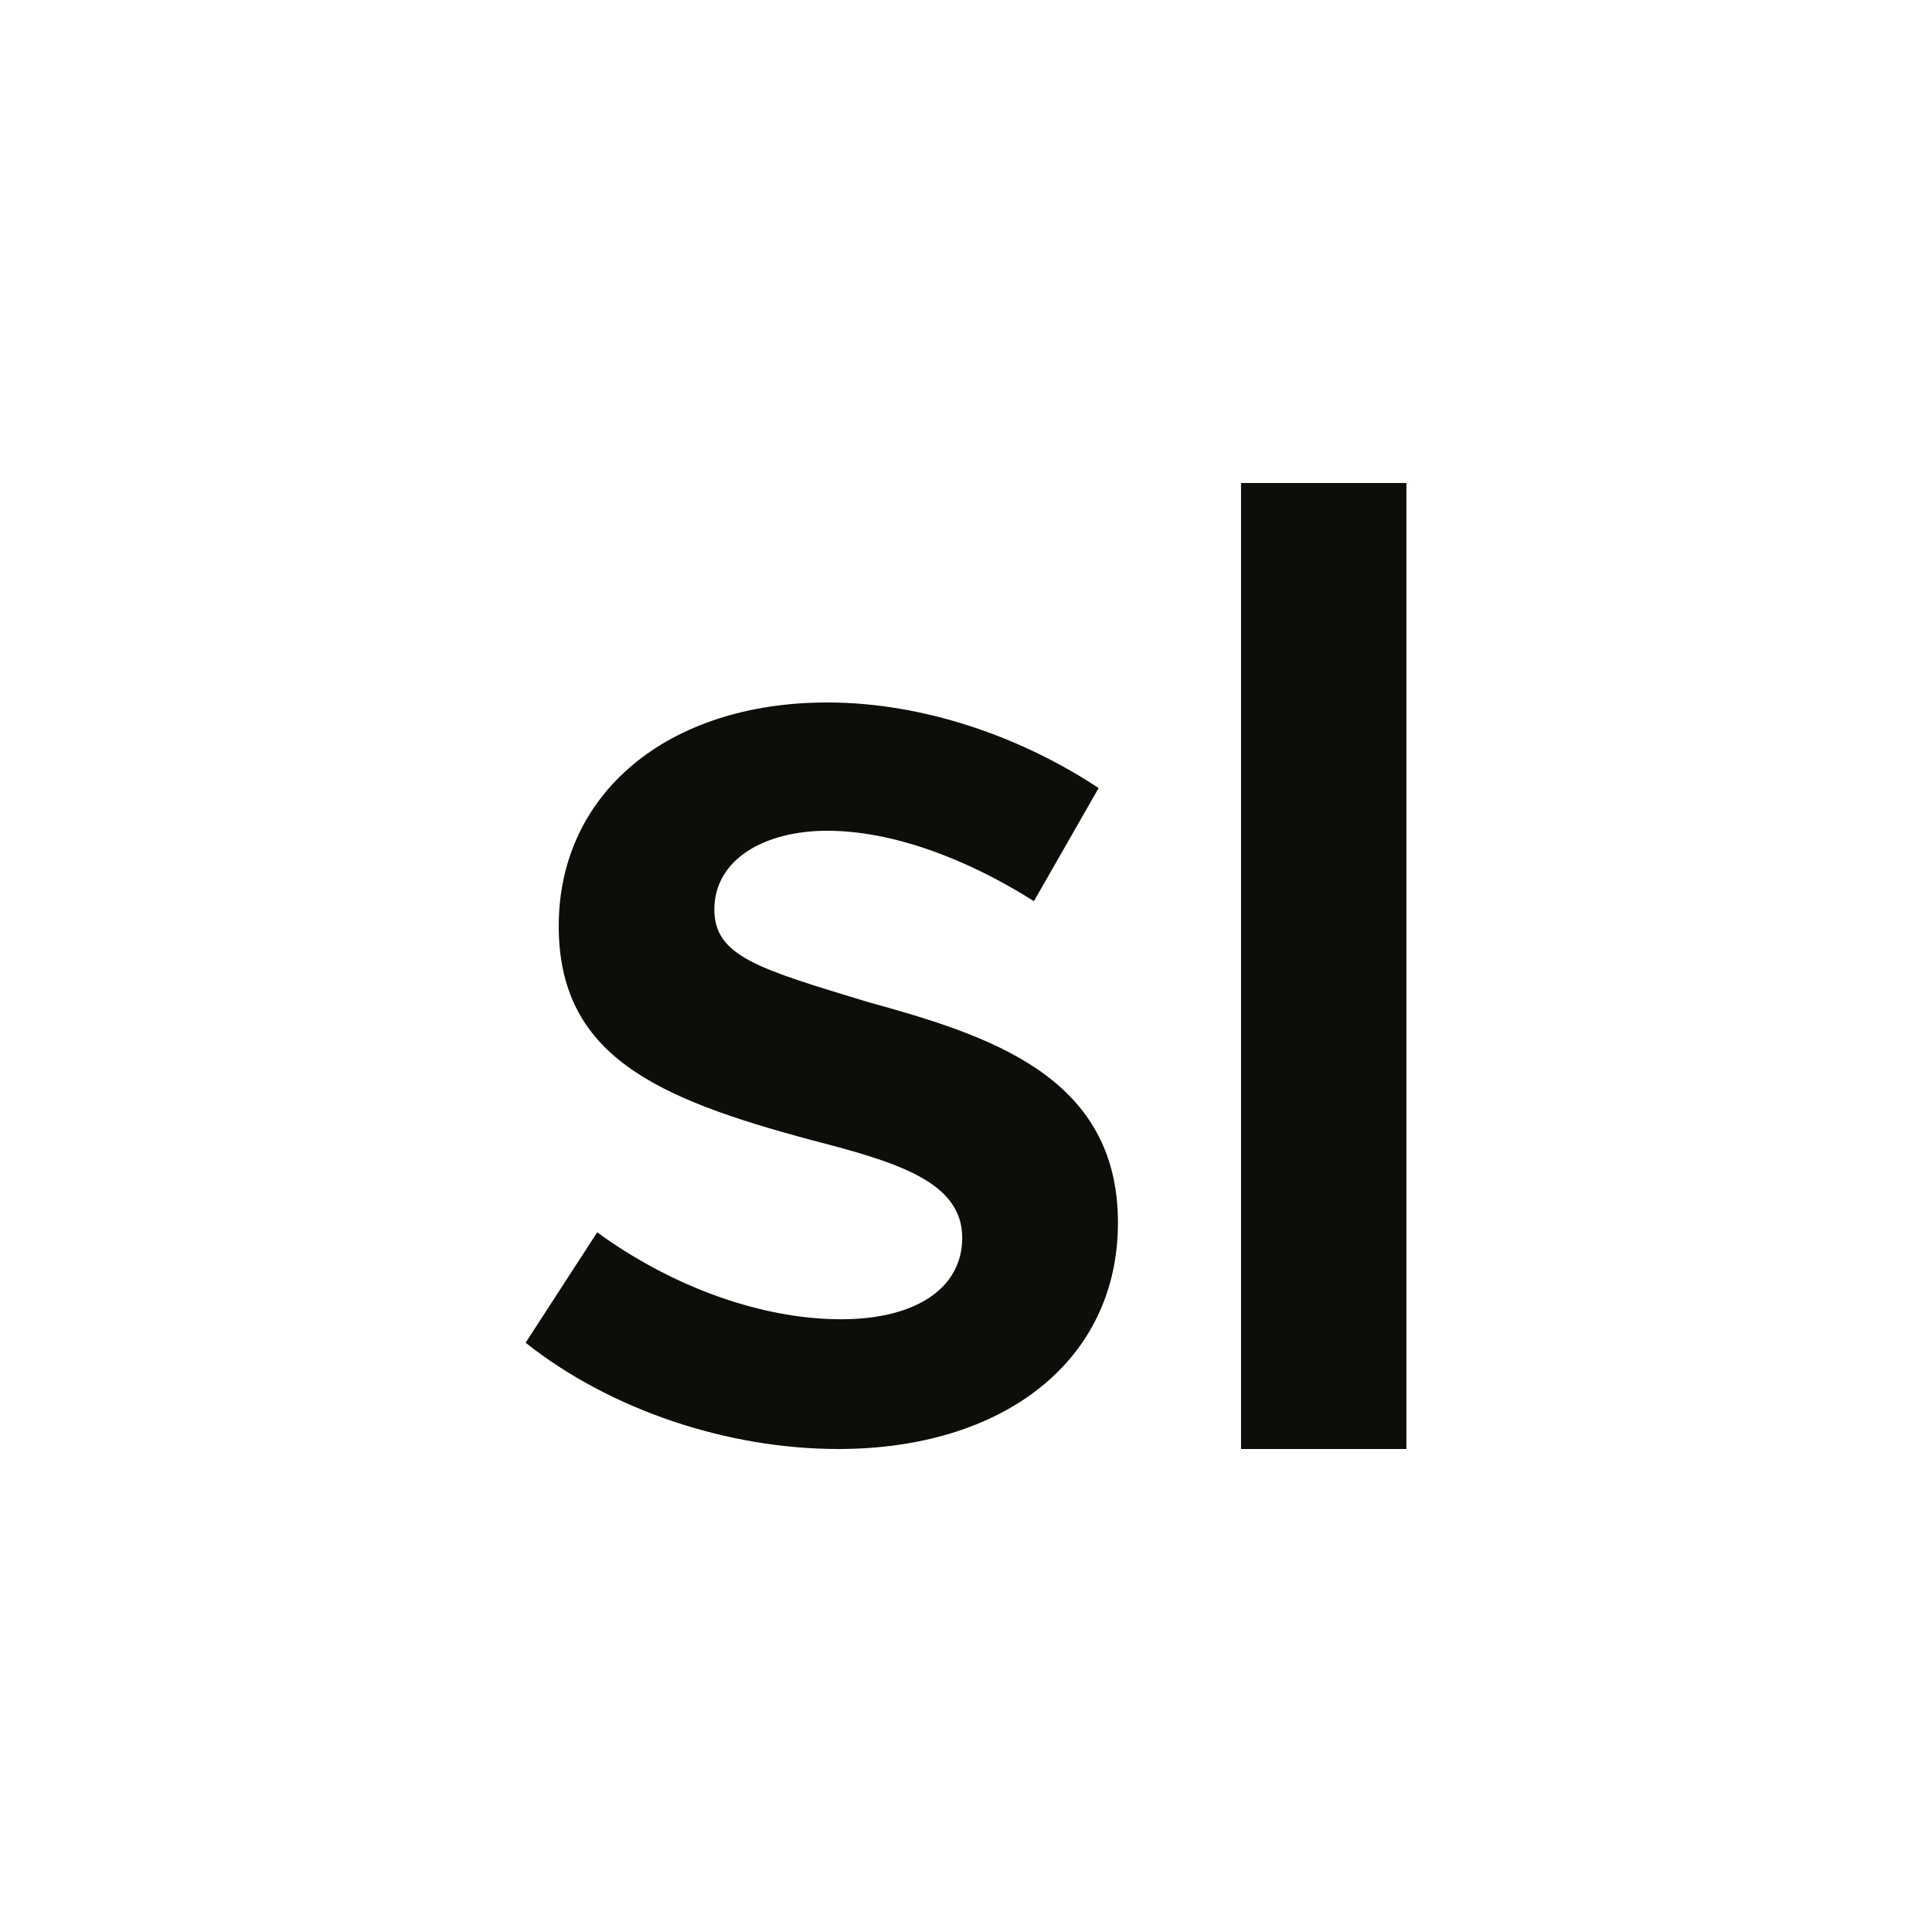
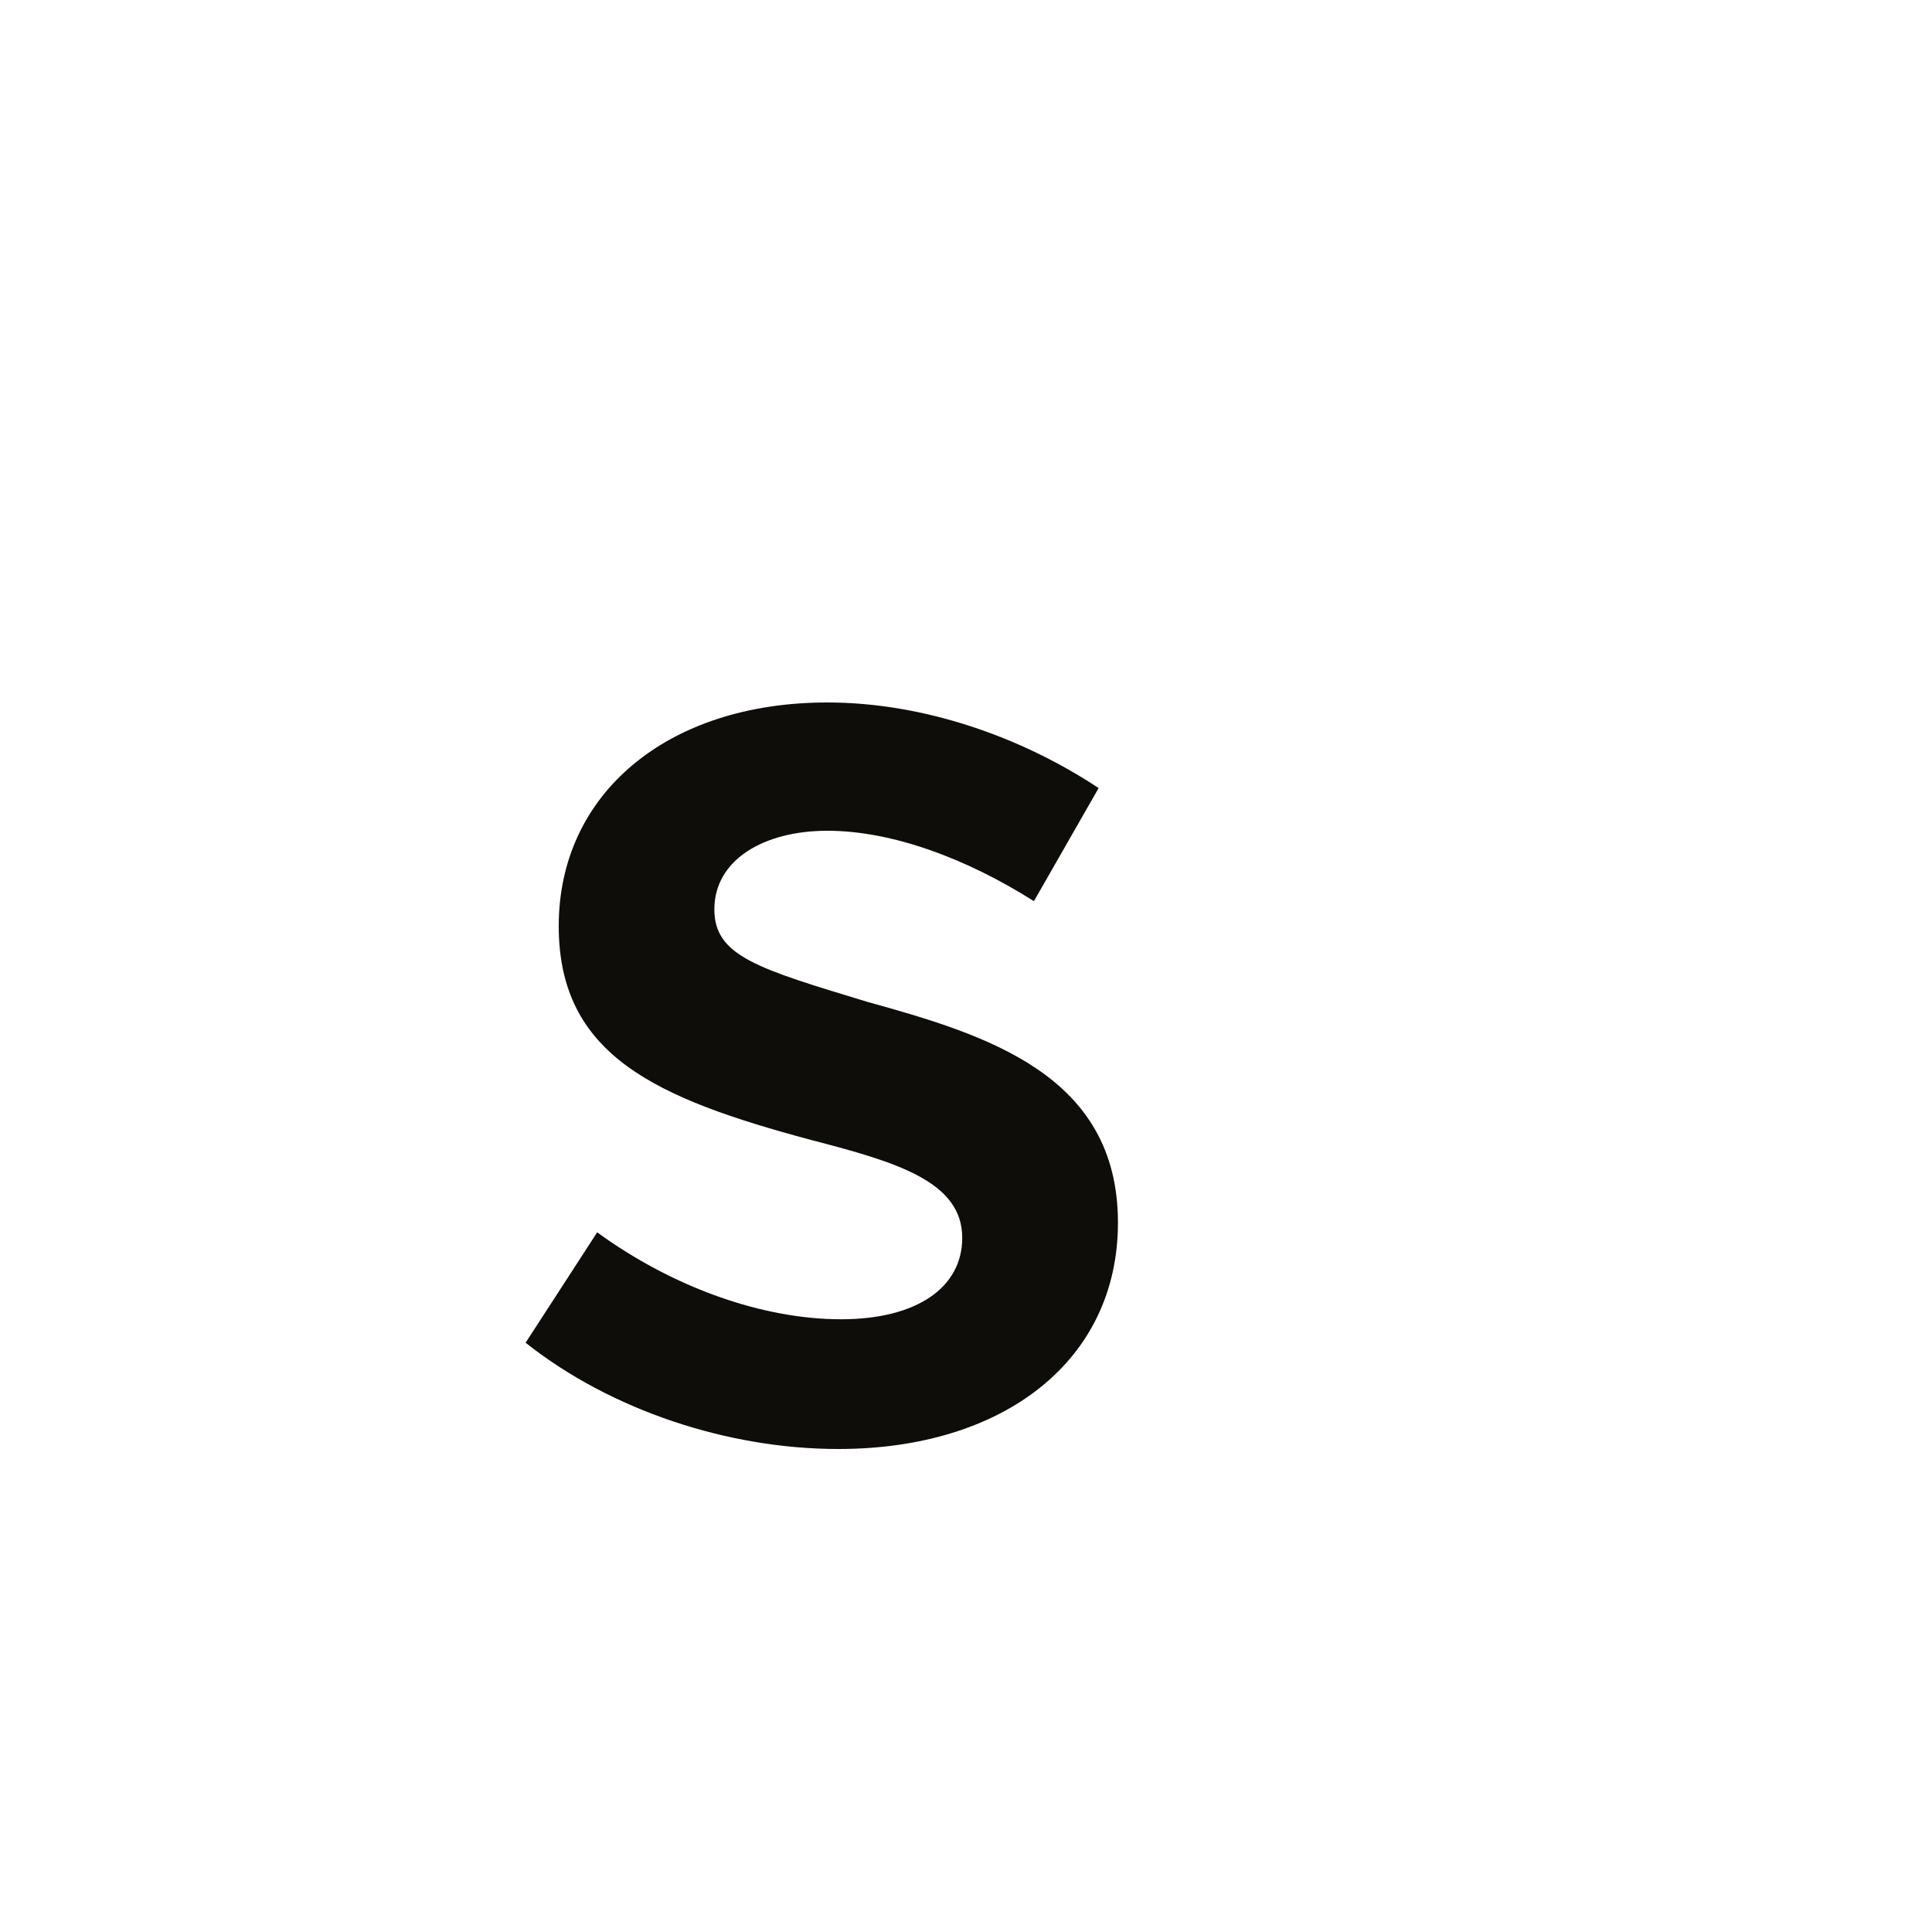
<svg xmlns="http://www.w3.org/2000/svg" version="1.1" id="monogram" x="0px" y="0px" viewBox="0 0 2000 2000" style="enable-background:new 0 0 2000 2000;" xml:space="preserve">
  <g id="sl">
    <path fill="#0F0D0A" d="M544.1,1390l74.1-114.3c78.4,57.1,171.1,90,252.4,90c78.4,0,125.5-32.8,125.5-84.3   c0-58.5-68.4-78.5-156.8-101.4c-159.7-42.9-260.9-87.1-260.9-221.4c0-137.1,112.6-231.4,278-231.4c99.8,0,201,35.7,280.9,88.6   l-67,117.1c-69.9-44.3-146.9-72.9-213.9-72.9c-65.6,0-116.9,30-116.9,81.4c0,48.6,45.6,61.4,158.3,95.7   c124,34.3,259.5,75.7,259.5,228.6c0,142.8-118.3,234.3-289.4,234.3C753.7,1500,632.5,1460,544.1,1390z" />
-     <path fill="#0F0D0A" d="M1455.9,500h-171.2v1000h171.2V500z" />
  </g>
</svg>